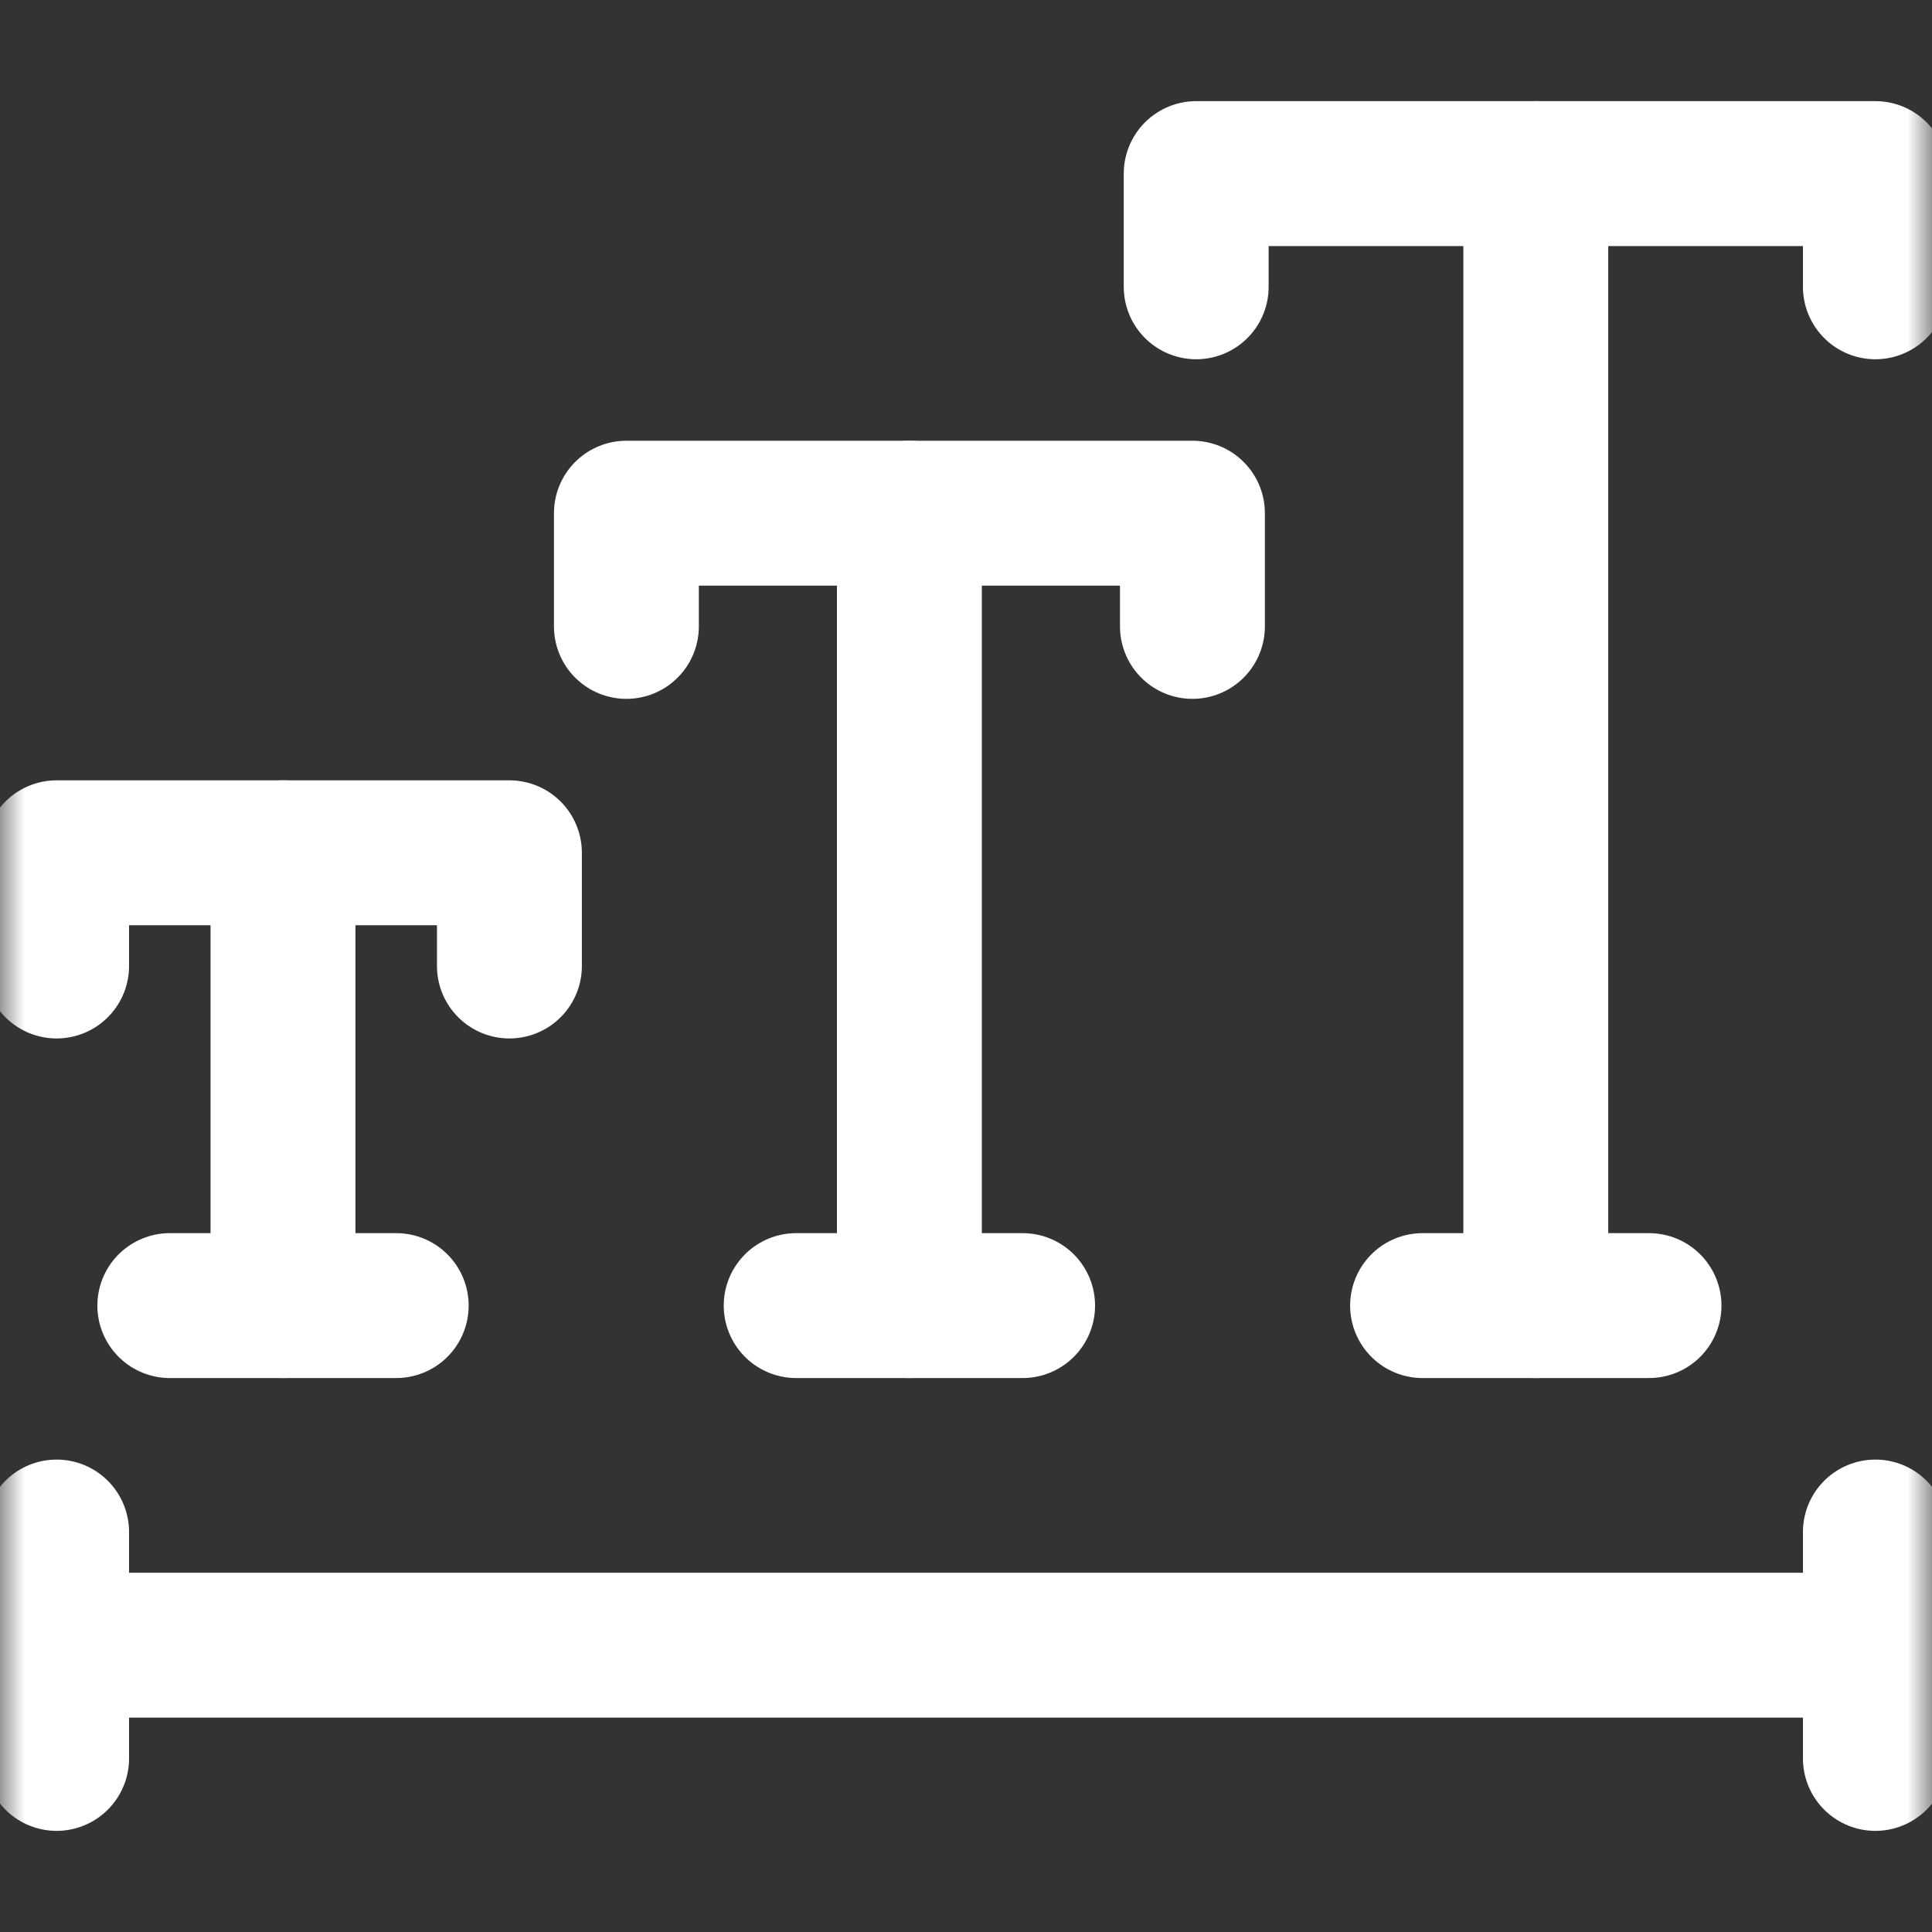
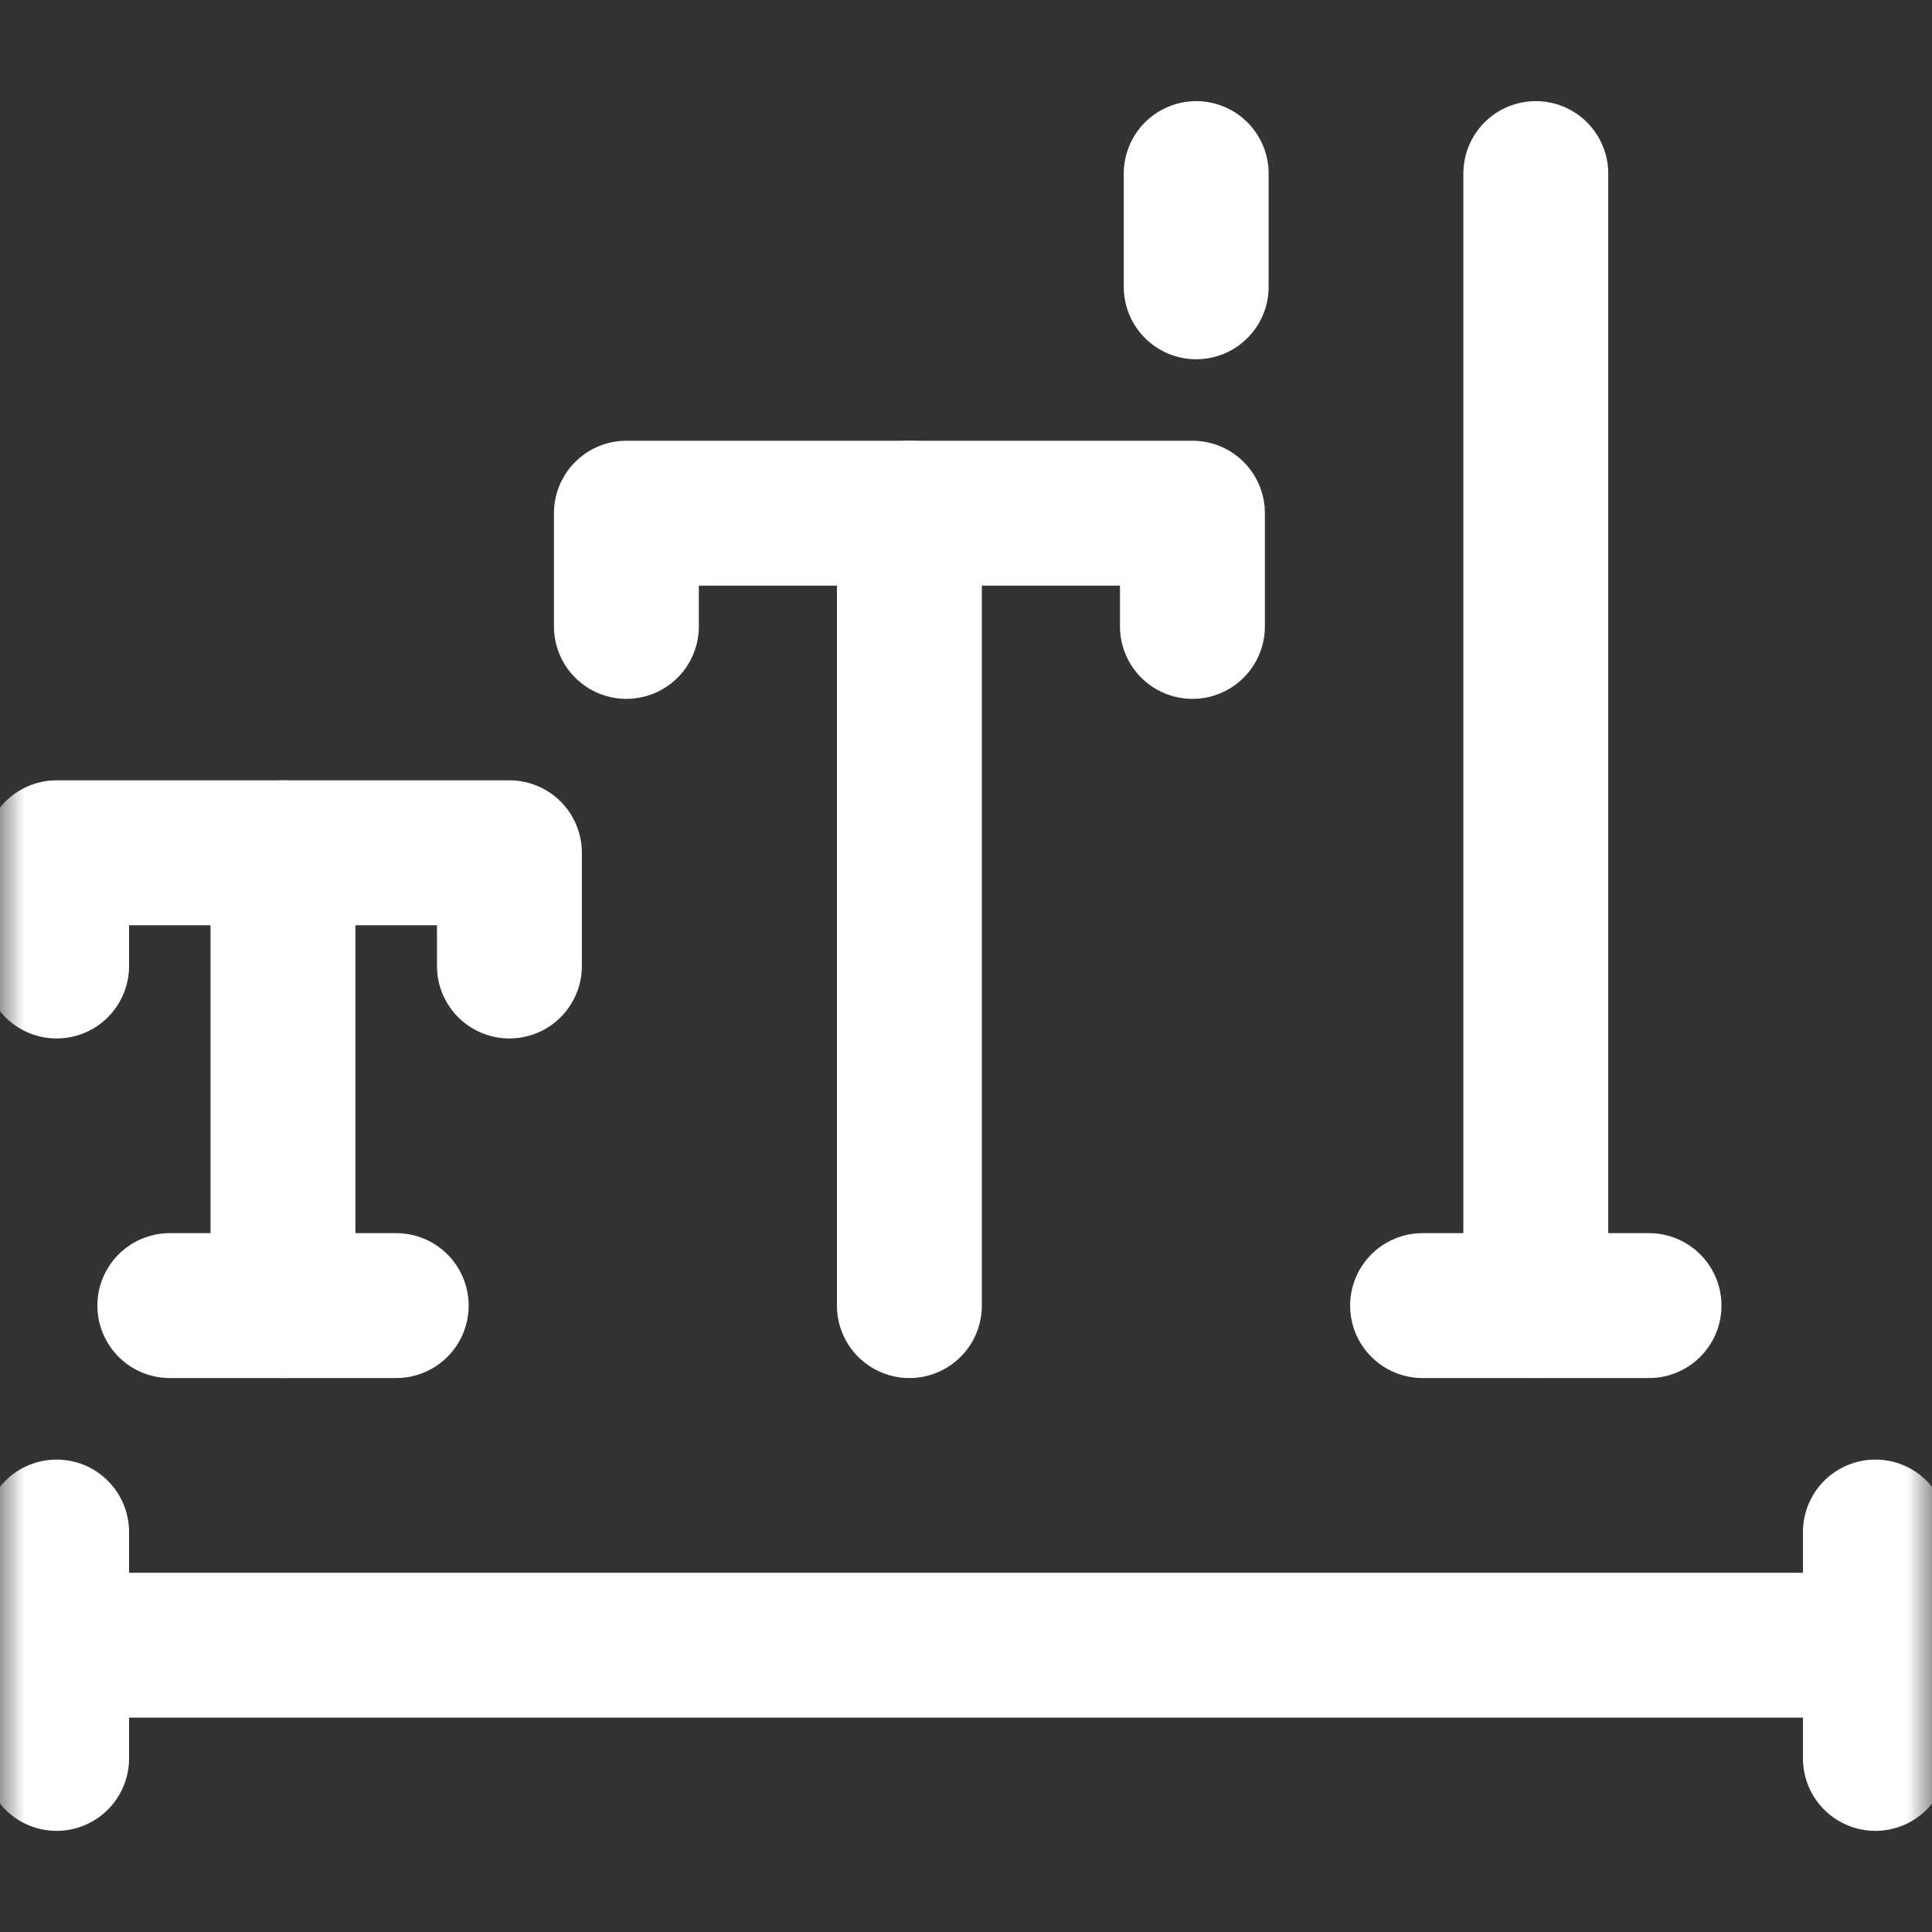
<svg xmlns="http://www.w3.org/2000/svg" width="40" height="40" viewBox="0 0 40 40" fill="none">
  <rect x="0" y="0" width="40" height="40" fill="#333333" stroke="none" />
  <mask id="mask0_3942_18742" style="mask-type:luminance" maskUnits="userSpaceOnUse" x="0" y="0" width="40" height="40">
    <path d="M0 3.8147e-06H40V40H0V3.8147e-06Z" fill="white" />
  </mask>
  <g mask="url(#mask0_3942_18742)">
    <path d="M1.172 20V17.656H10.547V20" stroke="white" stroke-width="3" stroke-miterlimit="10" stroke-linecap="round" stroke-linejoin="round" />
  </g>
  <path d="M5.859 17.656V27.031" stroke="white" stroke-width="3" stroke-miterlimit="10" stroke-linecap="round" stroke-linejoin="round" />
  <mask id="mask1_3942_18742" style="mask-type:luminance" maskUnits="userSpaceOnUse" x="0" y="0" width="40" height="40">
    <path d="M0 3.8147e-06H40V40H0V3.8147e-06Z" fill="white" />
  </mask>
  <g mask="url(#mask1_3942_18742)">
    <path d="M3.516 27.031H8.203" stroke="white" stroke-width="3" stroke-miterlimit="10" stroke-linecap="round" stroke-linejoin="round" />
  </g>
  <path d="M12.969 12.969V10.625H24.688V12.969" stroke="white" stroke-width="3" stroke-miterlimit="10" stroke-linecap="round" stroke-linejoin="round" />
  <path d="M18.828 10.625V27.031" stroke="white" stroke-width="3" stroke-miterlimit="10" stroke-linecap="round" stroke-linejoin="round" />
-   <path d="M16.484 27.031H21.172" stroke="white" stroke-width="3" stroke-miterlimit="10" stroke-linecap="round" stroke-linejoin="round" />
  <mask id="mask2_3942_18742" style="mask-type:luminance" maskUnits="userSpaceOnUse" x="0" y="0" width="40" height="40">
    <path d="M0 3.8147e-06H40V40H0V3.8147e-06Z" fill="white" />
  </mask>
  <g mask="url(#mask2_3942_18742)">
-     <path d="M24.766 5.938V3.594H38.828V5.938" stroke="white" stroke-width="3" stroke-miterlimit="10" stroke-linecap="round" stroke-linejoin="round" />
+     <path d="M24.766 5.938V3.594V5.938" stroke="white" stroke-width="3" stroke-miterlimit="10" stroke-linecap="round" stroke-linejoin="round" />
    <path d="M31.797 3.594V27.031" stroke="white" stroke-width="3" stroke-miterlimit="10" stroke-linecap="round" stroke-linejoin="round" />
  </g>
  <path d="M29.453 27.031H34.141" stroke="white" stroke-width="3" stroke-miterlimit="10" stroke-linecap="round" stroke-linejoin="round" />
  <mask id="mask3_3942_18742" style="mask-type:luminance" maskUnits="userSpaceOnUse" x="0" y="0" width="40" height="40">
    <path d="M0 3.8147e-06H40V40H0V3.8147e-06Z" fill="white" />
  </mask>
  <g mask="url(#mask3_3942_18742)">
    <path d="M1.172 31.719V36.406" stroke="white" stroke-width="3" stroke-miterlimit="10" stroke-linecap="round" stroke-linejoin="round" />
    <path d="M38.828 31.719V36.406" stroke="white" stroke-width="3" stroke-miterlimit="10" stroke-linecap="round" stroke-linejoin="round" />
    <path d="M1.172 34.062H38.828" stroke="white" stroke-width="3" stroke-miterlimit="10" stroke-linecap="round" stroke-linejoin="round" />
  </g>
</svg>